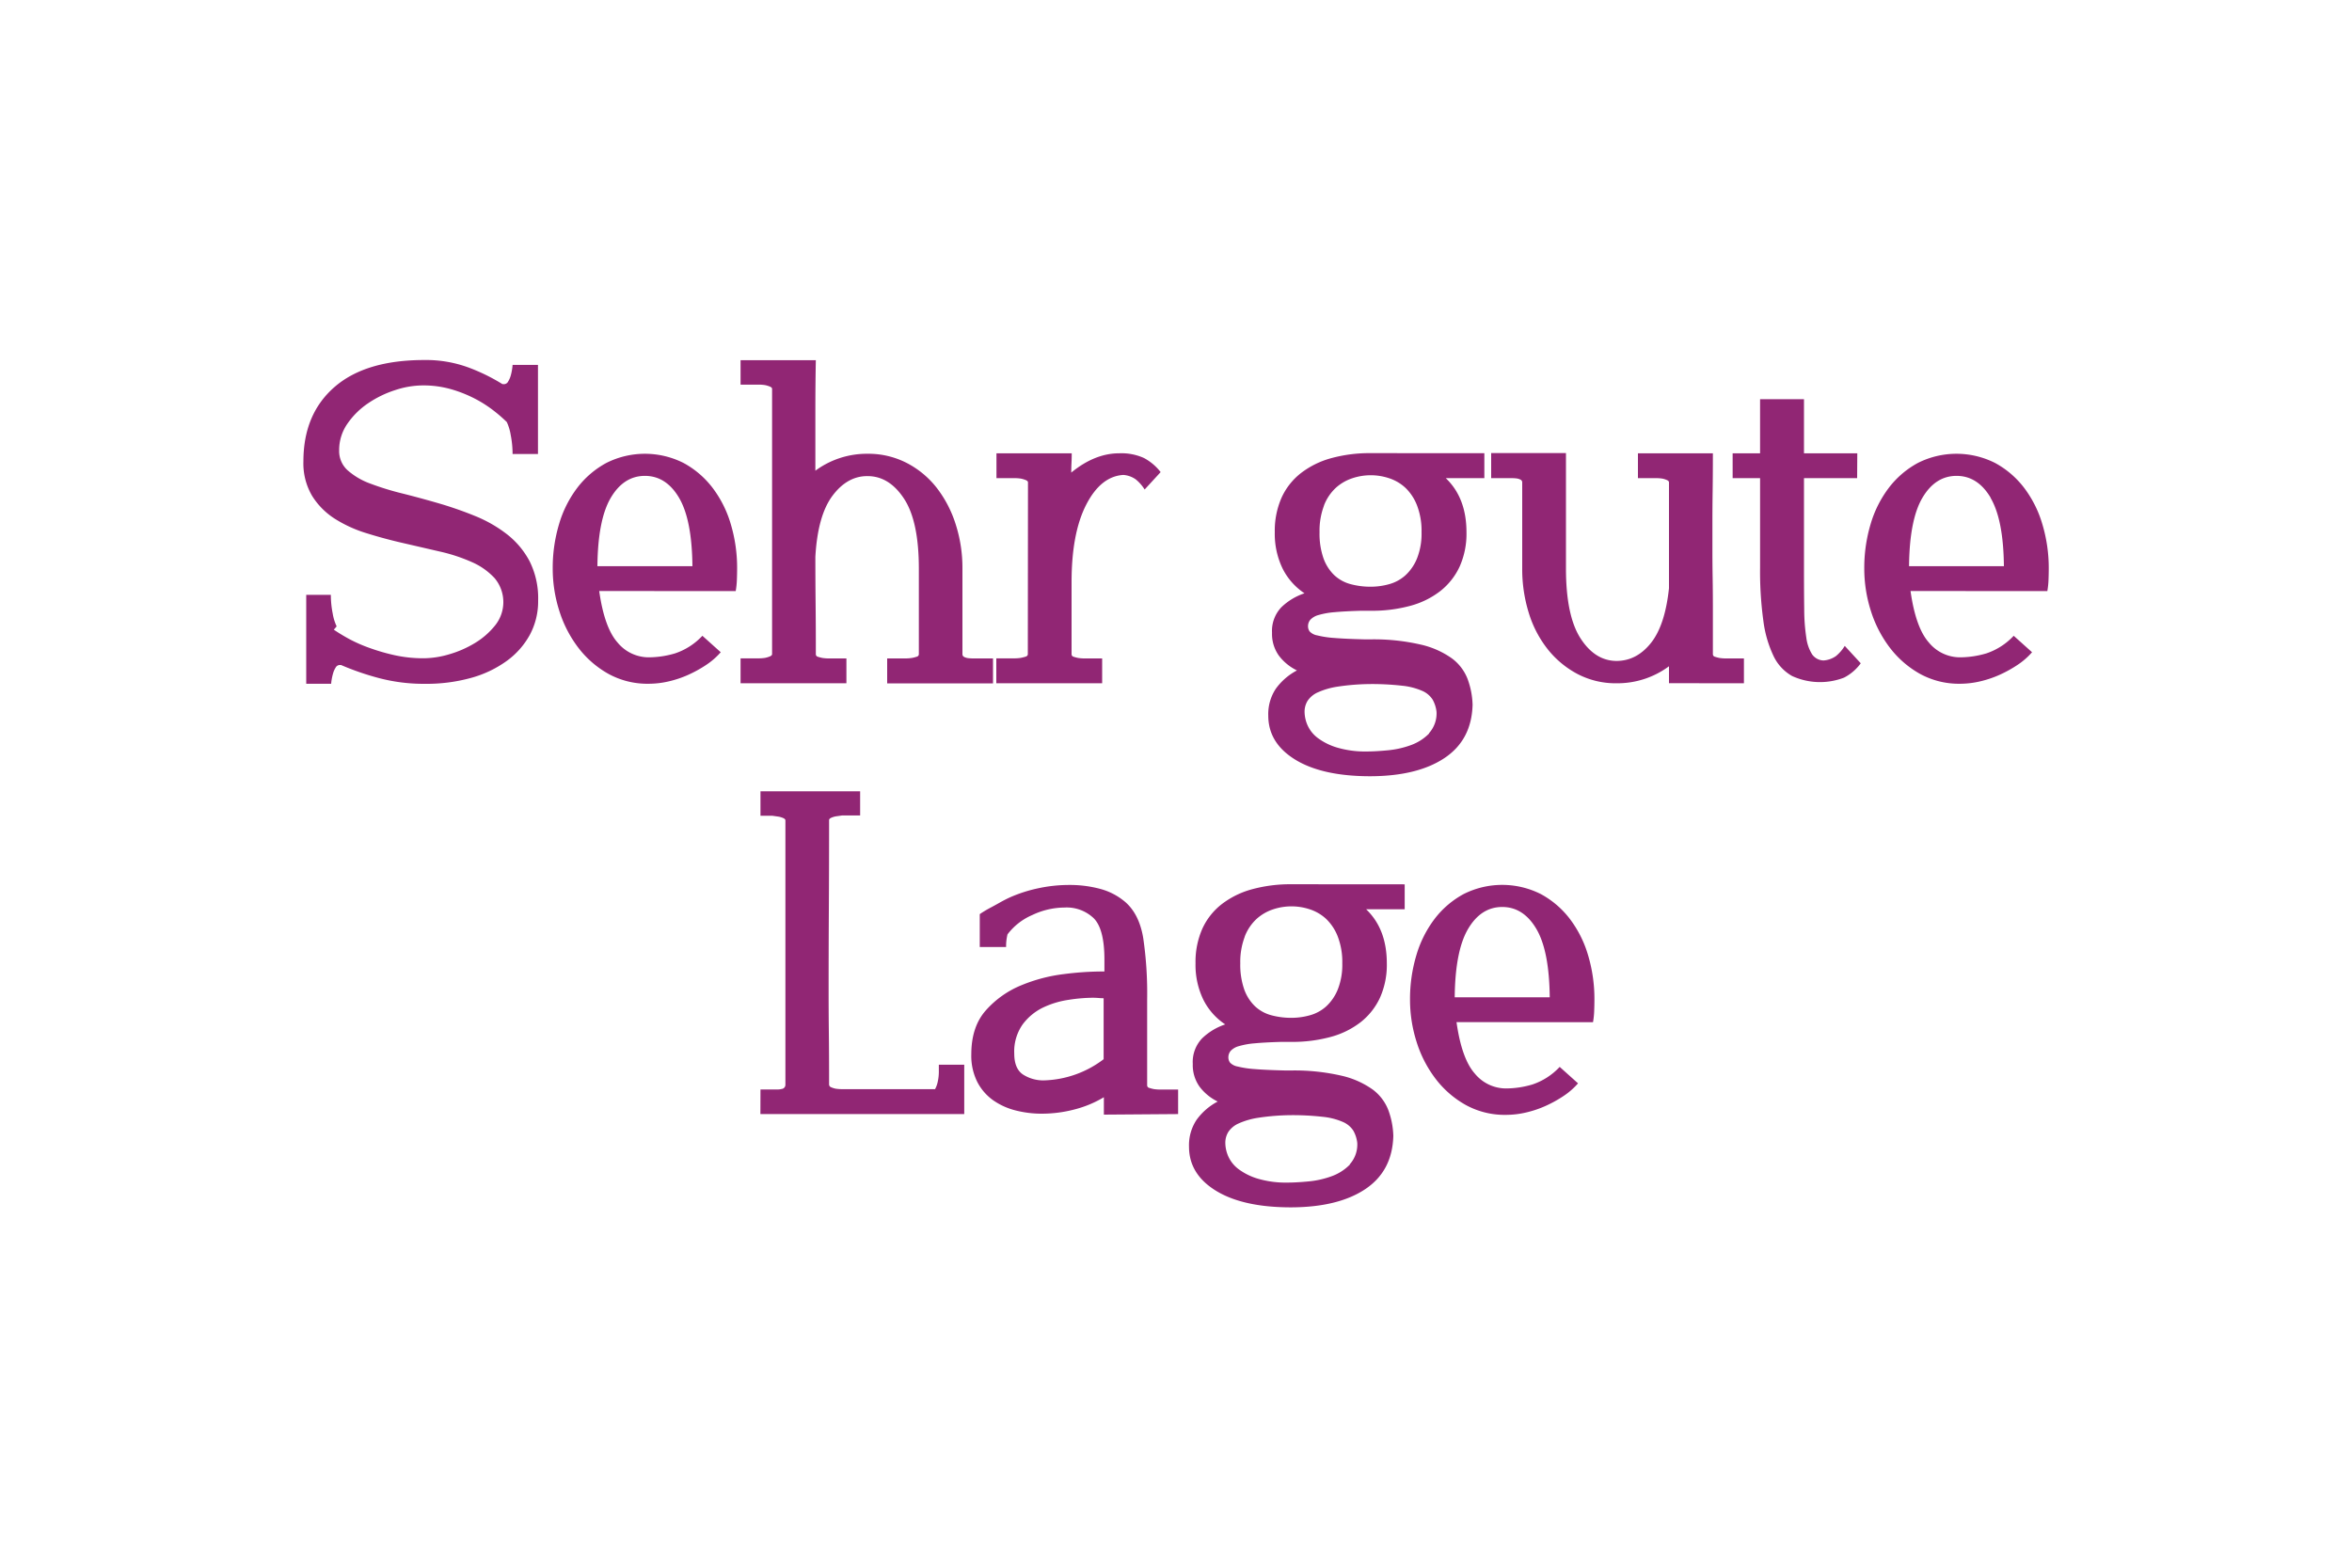
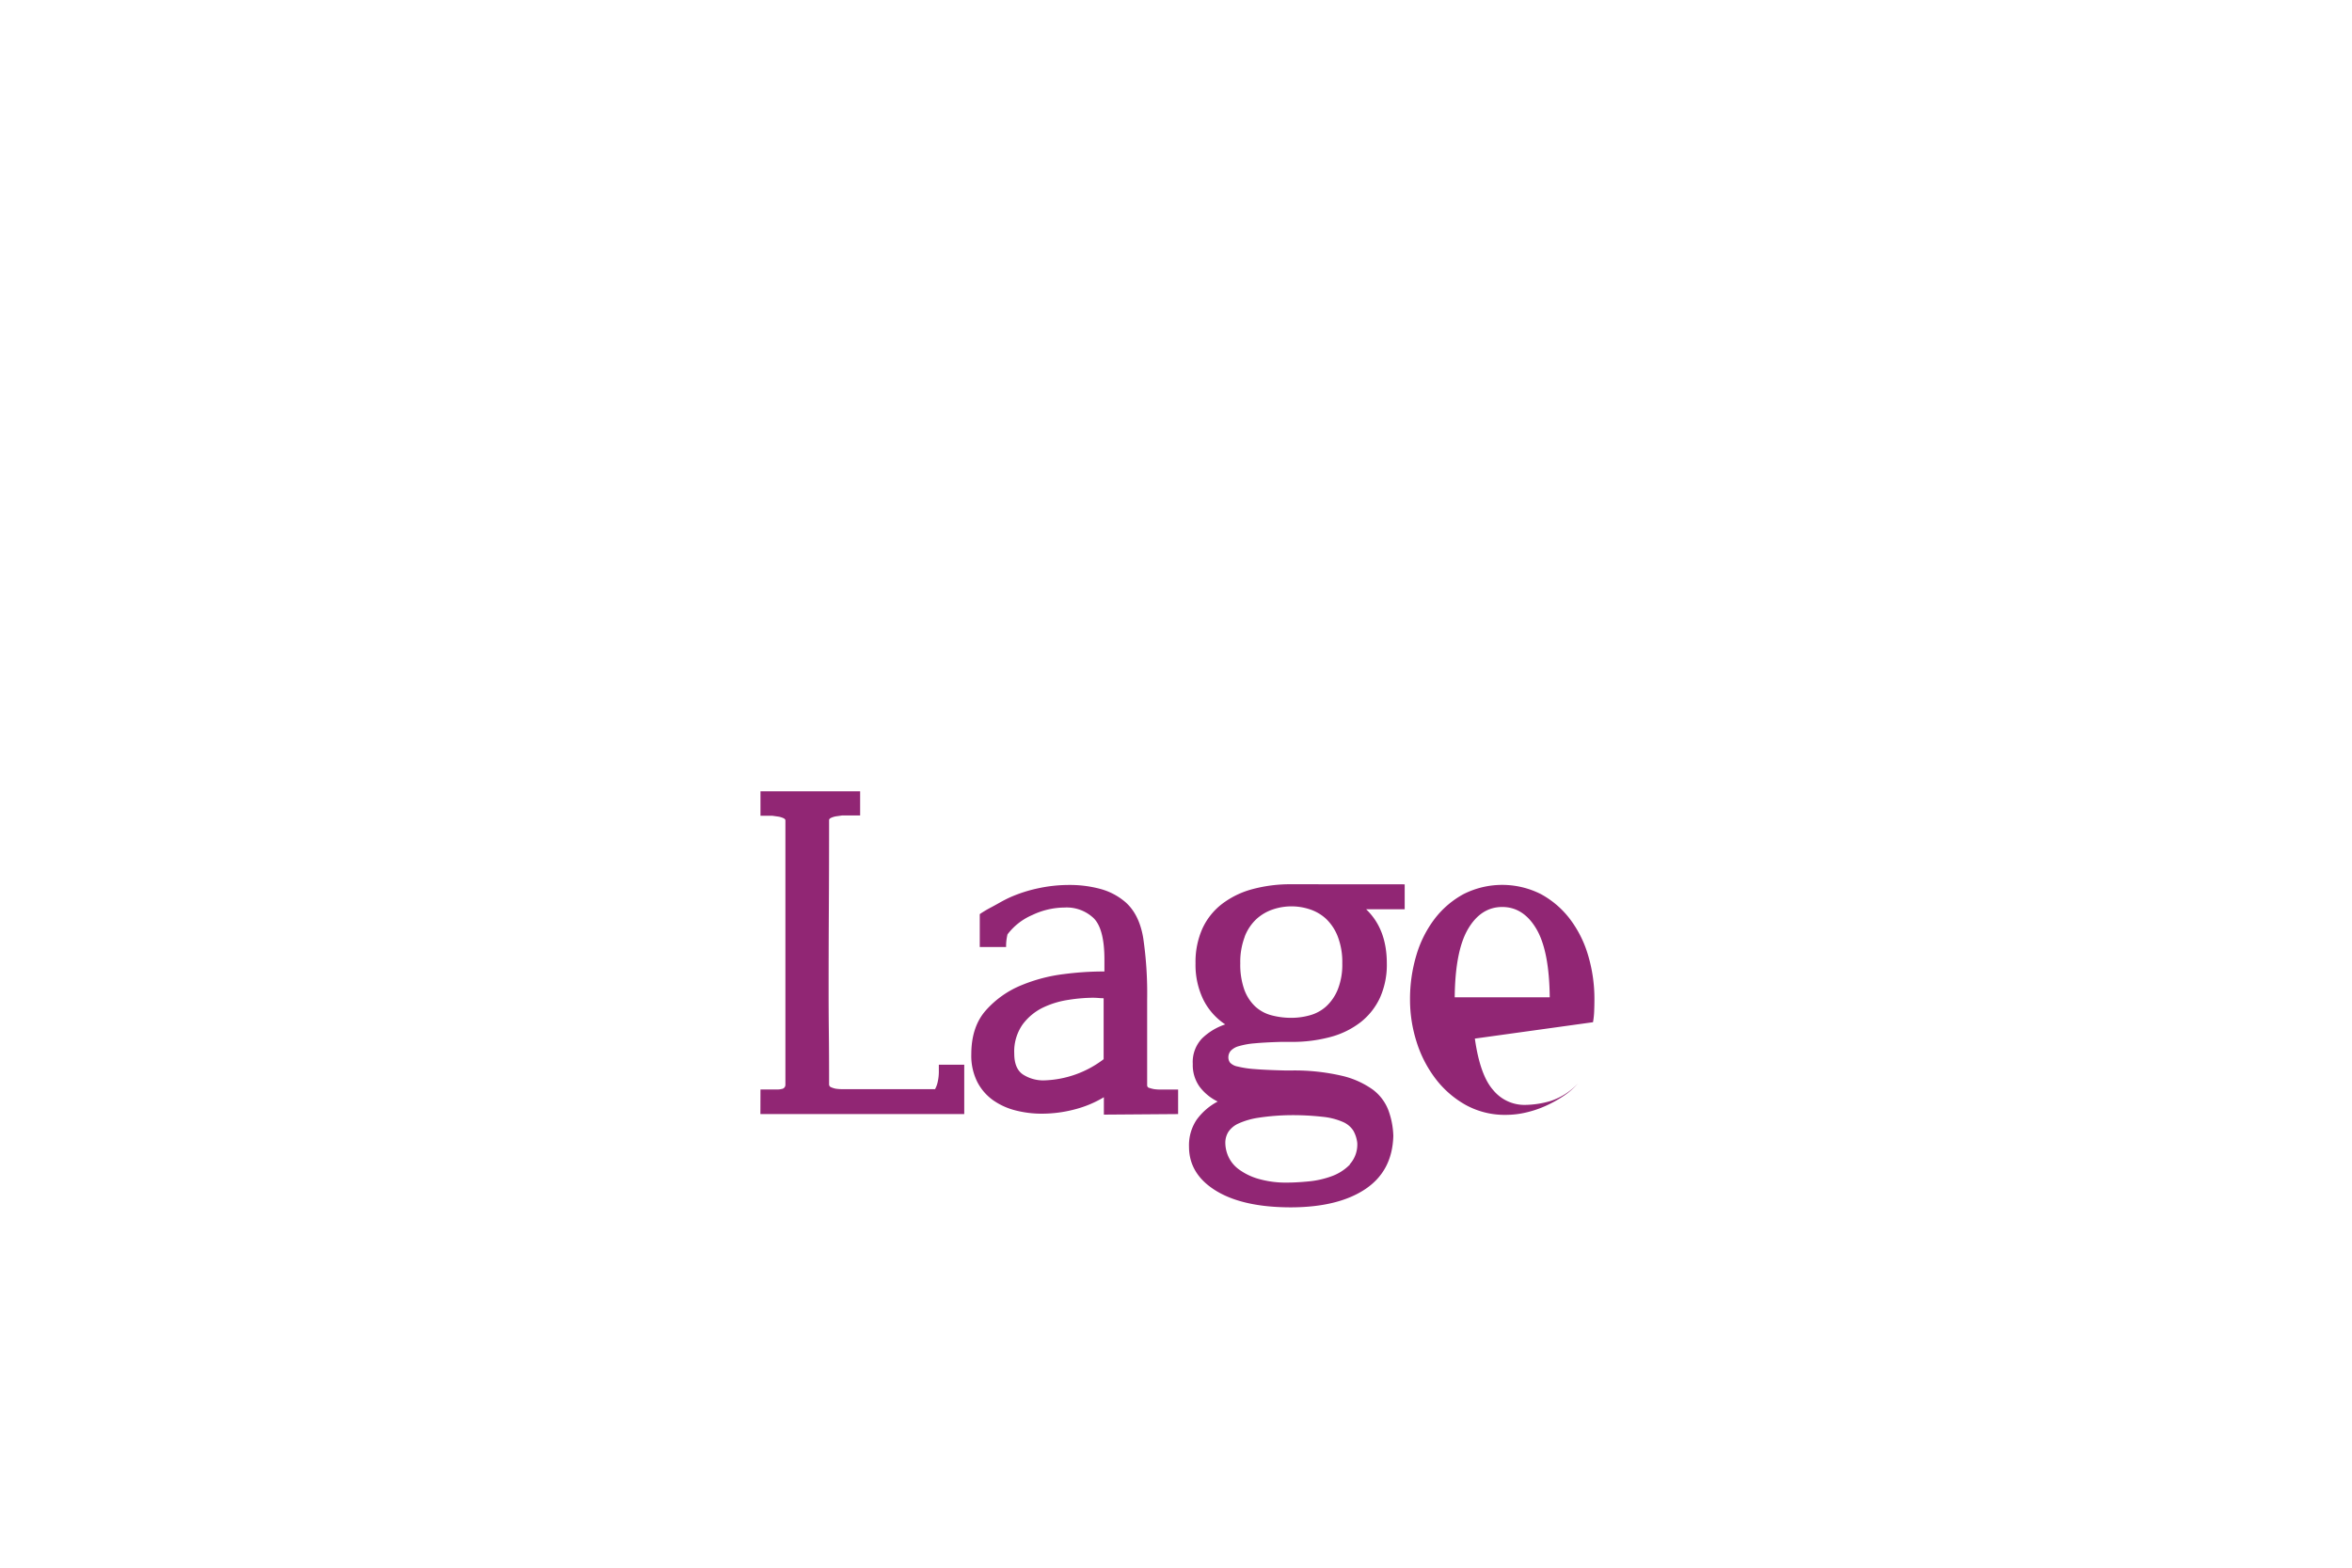
<svg xmlns="http://www.w3.org/2000/svg" id="Ebene_1" data-name="Ebene 1" viewBox="0 0 600 400">
  <defs>
    <style>.cls-1{fill:#912674;}</style>
  </defs>
-   <path class="cls-1" d="M391.92,237q3.3,5.58,3.42,17.46H371.1q.12-11.88,3.42-17.46t8.7-5.58q5.4,0,8.7,5.58m14.46,23.82a20.56,20.56,0,0,0,.3-2.88q.06-1.56.06-2.88a38.86,38.86,0,0,0-1.62-11.34,28.64,28.64,0,0,0-4.68-9.3,23.22,23.22,0,0,0-7.38-6.3,21.86,21.86,0,0,0-19.68,0,23.22,23.22,0,0,0-7.38,6.3,28.64,28.64,0,0,0-4.68,9.3,38.86,38.86,0,0,0-1.62,11.34,35.41,35.41,0,0,0,1.68,10.8,30.5,30.5,0,0,0,4.86,9.42,25,25,0,0,0,7.68,6.66,20.64,20.64,0,0,0,10.26,2.52,22.46,22.46,0,0,0,5.1-.6,27,27,0,0,0,5-1.68,31.53,31.53,0,0,0,4.56-2.52,18.36,18.36,0,0,0,3.72-3.24l-4.68-4.2a16.78,16.78,0,0,1-7,4.5,23.86,23.86,0,0,1-6.72,1,10.29,10.29,0,0,1-7.92-3.78q-3.36-3.78-4.68-13.14Zm-62,36.3a12.4,12.4,0,0,1-4.68,3,23.33,23.33,0,0,1-5.88,1.32q-3.12.3-5.4.3a25.2,25.2,0,0,1-7.56-1,15.74,15.74,0,0,1-4.86-2.4,8.32,8.32,0,0,1-2.64-3.24,8.73,8.73,0,0,1-.78-3.48,5.25,5.25,0,0,1,.78-2.82,6.12,6.12,0,0,1,2.64-2.16,19.23,19.23,0,0,1,5-1.44,58.4,58.4,0,0,1,8.1-.66,68.11,68.11,0,0,1,8.34.42,17.12,17.12,0,0,1,5.16,1.32,5.94,5.94,0,0,1,2.64,2.22,8.2,8.2,0,0,1,1,3.12,7.51,7.51,0,0,1-1.92,5.46M317.52,239a12,12,0,0,1,3-4.5,11.75,11.75,0,0,1,4.2-2.46,14.79,14.79,0,0,1,9.48,0,11.18,11.18,0,0,1,4.14,2.46,12.39,12.39,0,0,1,2.94,4.5,18.08,18.08,0,0,1,1.14,6.78,17.15,17.15,0,0,1-1.14,6.66,12,12,0,0,1-2.94,4.32,10.28,10.28,0,0,1-4.14,2.28,17.38,17.38,0,0,1-4.74.66,19.39,19.39,0,0,1-5.16-.66,9.78,9.78,0,0,1-4.14-2.28,11.18,11.18,0,0,1-2.76-4.32,19,19,0,0,1-1-6.66,18.08,18.08,0,0,1,1.14-6.78m13-13.38h-1.08a37.13,37.13,0,0,0-10,1.26,22.2,22.2,0,0,0-7.74,3.78,16.71,16.71,0,0,0-5,6.3,20.91,20.91,0,0,0-1.74,8.82,20.32,20.32,0,0,0,2,9.3,16.32,16.32,0,0,0,5.58,6.3,15.54,15.54,0,0,0-5.88,3.54,8.71,8.71,0,0,0-2.4,6.54,9.48,9.48,0,0,0,1.74,5.82,12.73,12.73,0,0,0,4.62,3.78,15.59,15.59,0,0,0-5.4,4.68,11.69,11.69,0,0,0-1.92,6.84q0,7,6.84,11.22t19,4.26q12.12,0,19.08-4.62t7.2-13.62a20.65,20.65,0,0,0-1.26-6.54,11.86,11.86,0,0,0-4-5.28,22.14,22.14,0,0,0-8-3.54,53.24,53.24,0,0,0-13-1.32H328q-5-.12-7.92-.36a25,25,0,0,1-4.38-.66,3.5,3.5,0,0,1-1.92-1,2.25,2.25,0,0,1-.42-1.32,2.54,2.54,0,0,1,.6-1.68,4.47,4.47,0,0,1,2.1-1.2,20,20,0,0,1,4.08-.72q2.58-.24,6.66-.36h2.64a37.13,37.13,0,0,0,10-1.26,21.57,21.57,0,0,0,7.68-3.78,17.08,17.08,0,0,0,4.92-6.24,20.5,20.5,0,0,0,1.74-8.76q0-8.76-5.28-13.8h9.84v-6.36Zm-49,44.64a26.29,26.29,0,0,1-15.12,5.4,9.53,9.53,0,0,1-5.46-1.5q-2.22-1.5-2.22-5.34a12,12,0,0,1,2.1-7.38,14.11,14.11,0,0,1,5.16-4.32,22.66,22.66,0,0,1,6.54-2,41.12,41.12,0,0,1,6.24-.54q.72,0,1.44.06t1.32.06v15.6Zm19,14V278H296a10.34,10.34,0,0,1-1.68-.12,9.49,9.49,0,0,1-1.14-.3.67.67,0,0,1-.54-.66V255.06a97.42,97.42,0,0,0-1-15.72q-1-6-4.5-9.12a16.29,16.29,0,0,0-6.48-3.42,29.84,29.84,0,0,0-7.92-1,37.23,37.23,0,0,0-7.86.84,36.43,36.43,0,0,0-7.14,2.28q-1.32.6-2.7,1.38t-2.52,1.38a29.6,29.6,0,0,0-2.58,1.56v8.4h6.72a12.49,12.49,0,0,1,.36-3.24,15.65,15.65,0,0,1,6.3-4.92,19.41,19.41,0,0,1,8.22-1.92,10,10,0,0,1,7.5,2.76q2.7,2.76,2.7,10.56v3h-1.2a79.58,79.58,0,0,0-9.12.66,41.39,41.39,0,0,0-10.8,2.82,24.52,24.52,0,0,0-9.06,6.36q-3.78,4.2-3.78,11.28a14.91,14.91,0,0,0,1.5,7,13.06,13.06,0,0,0,4,4.68,17.26,17.26,0,0,0,5.76,2.64,26.67,26.67,0,0,0,6.72.84,32.91,32.91,0,0,0,8.34-1.08,28,28,0,0,0,7.5-3.12v4.44Zm-106.56,0h52v-12.6h-6.48v1.56a12,12,0,0,1-.3,2.88,6.89,6.89,0,0,1-.66,1.8H214.86a10.34,10.34,0,0,1-1.68-.12,5.41,5.41,0,0,1-1.14-.36.77.77,0,0,1-.54-.72v-2.64q0-5.4-.06-10.62t-.06-10.5q0-10.56.06-20.7t.06-20.22v-2.76q0-.36.54-.6a5.41,5.41,0,0,1,1.14-.36l1.68-.24h4.56V201.9H194v6.24h3l1.68.24a5.41,5.41,0,0,1,1.14.36q.54.24.54.6v67.44a1.07,1.07,0,0,1-1,1.08,3.53,3.53,0,0,1-.84.12H194Z" />
-   <path class="cls-1" d="M507.78,127q3.3,5.58,3.42,17.46H487q.12-11.88,3.42-17.46t8.7-5.58q5.4,0,8.7,5.58m14.46,23.82a20.56,20.56,0,0,0,.3-2.88q.06-1.56.06-2.88A38.86,38.86,0,0,0,521,133.72a28.64,28.64,0,0,0-4.68-9.3,23.22,23.22,0,0,0-7.38-6.3,21.86,21.86,0,0,0-19.68,0,23.22,23.22,0,0,0-7.38,6.3,28.64,28.64,0,0,0-4.68,9.3,38.86,38.86,0,0,0-1.62,11.34,35.41,35.41,0,0,0,1.68,10.8,30.5,30.5,0,0,0,4.86,9.42,25,25,0,0,0,7.68,6.66A20.64,20.64,0,0,0,500,174.46a22.46,22.46,0,0,0,5.1-.6,27,27,0,0,0,5-1.68,31.53,31.53,0,0,0,4.56-2.52,18.36,18.36,0,0,0,3.72-3.24l-4.68-4.2a16.78,16.78,0,0,1-7,4.5,23.86,23.86,0,0,1-6.72,1,10.29,10.29,0,0,1-7.92-3.78q-3.36-3.78-4.68-13.14Zm-48.48-35.16H460.2v-13.8H449v13.8h-7V122h7v22.92a92.46,92.46,0,0,0,.84,13.5,29.44,29.44,0,0,0,2.64,9.06,11.51,11.51,0,0,0,4.68,5,17.05,17.05,0,0,0,13.26.42,12.08,12.08,0,0,0,4.26-3.66l-4.08-4.44a10.45,10.45,0,0,1-2.22,2.58,6.23,6.23,0,0,1-3.18,1.14A3.68,3.68,0,0,1,462.3,167a10.5,10.5,0,0,1-1.5-4.26,48.2,48.2,0,0,1-.54-7.2q-.06-4.38-.06-10.62V122h13.56Zm-28.92,58.68V168h-4.56a10.34,10.34,0,0,1-1.68-.12,9.49,9.49,0,0,1-1.14-.3.67.67,0,0,1-.54-.66V155.14q0-4.08-.06-7.68t-.06-7.08v-7.2q0-3.72.06-7.92t.06-9.6H417.84V122h4.56a10.34,10.34,0,0,1,1.68.12,5.41,5.41,0,0,1,1.14.36q.54.24.54.6v27q-1,9.48-4.62,14t-8.7,4.56q-5.52,0-9.24-5.76t-3.72-17.88v-29.4H380.4V122h5.22q.54,0,1.14.06a3.08,3.08,0,0,1,1.08.3.77.77,0,0,1,.48.72v22A37.57,37.57,0,0,0,390,156.4a28.2,28.2,0,0,0,4.86,9.3,24.08,24.08,0,0,0,7.62,6.3,21,21,0,0,0,10,2.34A22.11,22.11,0,0,0,425.76,170v4.32Zm-80.28,12.78a12.4,12.4,0,0,1-4.68,3,23.33,23.33,0,0,1-5.88,1.32q-3.12.3-5.4.3a25.2,25.2,0,0,1-7.56-1,15.74,15.74,0,0,1-4.86-2.4,8.32,8.32,0,0,1-2.64-3.24,8.73,8.73,0,0,1-.78-3.48,5.25,5.25,0,0,1,.78-2.82,6.12,6.12,0,0,1,2.64-2.16,19.23,19.23,0,0,1,5-1.44,58.4,58.4,0,0,1,8.1-.66,68.11,68.11,0,0,1,8.34.42,17.12,17.12,0,0,1,5.16,1.32,5.94,5.94,0,0,1,2.64,2.22,8.2,8.2,0,0,1,1,3.12,7.51,7.51,0,0,1-1.92,5.46M337.74,129a12,12,0,0,1,3-4.5,11.75,11.75,0,0,1,4.2-2.46,14.79,14.79,0,0,1,9.48,0,11.18,11.18,0,0,1,4.14,2.46,12.39,12.39,0,0,1,2.94,4.5,18.08,18.08,0,0,1,1.14,6.78,17.15,17.15,0,0,1-1.14,6.66,12,12,0,0,1-2.94,4.32,10.28,10.28,0,0,1-4.14,2.28,17.38,17.38,0,0,1-4.74.66,19.39,19.39,0,0,1-5.16-.66,9.78,9.78,0,0,1-4.14-2.28,11.18,11.18,0,0,1-2.76-4.32,19,19,0,0,1-1-6.66,18.08,18.08,0,0,1,1.14-6.78m13-13.38h-1.08a37.13,37.13,0,0,0-10,1.26,22.2,22.2,0,0,0-7.74,3.78,16.71,16.71,0,0,0-5,6.3,20.91,20.91,0,0,0-1.74,8.82,20.32,20.32,0,0,0,2,9.3,16.32,16.32,0,0,0,5.58,6.3,15.54,15.54,0,0,0-5.88,3.54,8.71,8.71,0,0,0-2.4,6.54,9.48,9.48,0,0,0,1.74,5.82,12.73,12.73,0,0,0,4.62,3.78,15.59,15.59,0,0,0-5.4,4.68,11.69,11.69,0,0,0-1.92,6.84q0,7,6.84,11.22t19,4.26q12.12,0,19.08-4.62t7.2-13.62a20.65,20.65,0,0,0-1.26-6.54,11.86,11.86,0,0,0-4-5.28,22.14,22.14,0,0,0-8-3.54,53.24,53.24,0,0,0-13-1.32h-1.08q-5-.12-7.92-.36a25,25,0,0,1-4.38-.66,3.5,3.5,0,0,1-1.92-1,2.25,2.25,0,0,1-.42-1.32,2.54,2.54,0,0,1,.6-1.68,4.47,4.47,0,0,1,2.1-1.2,20,20,0,0,1,4.08-.72q2.58-.24,6.66-.36h2.64a37.13,37.13,0,0,0,10-1.26,21.57,21.57,0,0,0,7.68-3.78,17.08,17.08,0,0,0,4.92-6.24,20.5,20.5,0,0,0,1.74-8.76q0-8.76-5.28-13.8h9.84v-6.36ZM262.2,166.9q0,.48-.6.66t-1.2.3a10.34,10.34,0,0,1-1.68.12h-4.56v6.36h27V168h-4.44a10.34,10.34,0,0,1-1.68-.12,9.49,9.49,0,0,1-1.14-.3.67.67,0,0,1-.54-.66V148.54q0-12.48,3.72-19.74t9.48-7.62a6.23,6.23,0,0,1,3.18,1.14A10.45,10.45,0,0,1,292,124.9l4.08-4.44a13.22,13.22,0,0,0-4.26-3.6,13.91,13.91,0,0,0-6.3-1.2q-6.24,0-12.24,4.92,0-1.32.06-2.46t.06-2.46h-19.2V122h4.56a10.34,10.34,0,0,1,1.68.12,6.84,6.84,0,0,1,1.2.36q.6.24.6.6Zm-16.68-21.84a36.38,36.38,0,0,0-1.74-11.34,29.77,29.77,0,0,0-4.86-9.3,23.24,23.24,0,0,0-7.62-6.3,21.39,21.39,0,0,0-10-2.34A22.11,22.11,0,0,0,208,120.1V105.28q0-7.26.12-13.38h-19.2v6.24h4.56a10.34,10.34,0,0,1,1.68.12,6.84,6.84,0,0,1,1.2.36q.6.24.6.6V166.9q0,.36-.6.6a6.84,6.84,0,0,1-1.2.36,10.34,10.34,0,0,1-1.68.12h-4.56v6.36h27V168h-4.44a10.34,10.34,0,0,1-1.68-.12,9.49,9.49,0,0,1-1.14-.3.67.67,0,0,1-.54-.66v-2.76q0-4.68-.06-10.38t-.06-11.7q.6-10.56,4.38-15.6t8.94-5q5.52,0,9.3,5.76t3.78,17.88V166.9a.67.67,0,0,1-.54.66,9.49,9.49,0,0,1-1.14.3A10.34,10.34,0,0,1,231,168h-4.68v6.36h27V168h-5.1q-.54,0-1.14-.06a3.08,3.08,0,0,1-1.08-.3.77.77,0,0,1-.48-.72ZM173.22,127q3.3,5.58,3.42,17.46H152.4q.12-11.88,3.42-17.46t8.7-5.58q5.4,0,8.7,5.58m14.46,23.82a20.56,20.56,0,0,0,.3-2.88q.06-1.56.06-2.88a38.86,38.86,0,0,0-1.62-11.34,28.64,28.64,0,0,0-4.68-9.3,23.22,23.22,0,0,0-7.38-6.3,21.86,21.86,0,0,0-19.68,0,23.22,23.22,0,0,0-7.38,6.3,28.64,28.64,0,0,0-4.68,9.3A38.86,38.86,0,0,0,141,145.06a35.41,35.41,0,0,0,1.68,10.8,30.5,30.5,0,0,0,4.86,9.42,25,25,0,0,0,7.68,6.66,20.64,20.64,0,0,0,10.26,2.52,22.46,22.46,0,0,0,5.1-.6,27,27,0,0,0,5-1.68,31.53,31.53,0,0,0,4.56-2.52,18.36,18.36,0,0,0,3.72-3.24l-4.68-4.2a16.78,16.78,0,0,1-7,4.5,23.86,23.86,0,0,1-6.72,1,10.29,10.29,0,0,1-7.92-3.78q-3.36-3.78-4.68-13.14ZM128.16,98a48.33,48.33,0,0,0-8.4-4.14,31.33,31.33,0,0,0-11.52-2q-15,0-22.92,6.9T77.4,117.7a16.31,16.31,0,0,0,2.22,8.82,18.6,18.6,0,0,0,5.76,5.82,33.28,33.28,0,0,0,8.16,3.72q4.62,1.44,9.36,2.52l9.36,2.16a43.36,43.36,0,0,1,8.16,2.7,17.35,17.35,0,0,1,5.76,4.08,9.49,9.49,0,0,1,.12,12.06,19.38,19.38,0,0,1-5.16,4.5,27.07,27.07,0,0,1-6.6,2.88,23.4,23.4,0,0,1-6.42,1,34,34,0,0,1-7.44-.78,51,51,0,0,1-6.42-1.86A37.65,37.65,0,0,1,89,163q-2.28-1.26-3.84-2.34l.72-.84a12.31,12.31,0,0,1-1-3.24,24.42,24.42,0,0,1-.48-4.8H78.12v22.68h6.36a8.74,8.74,0,0,1,.12-1,13.23,13.23,0,0,1,.36-1.62,5.69,5.69,0,0,1,.66-1.5,1.21,1.21,0,0,1,1-.66H87a69.2,69.2,0,0,0,9.54,3.3,45,45,0,0,0,11.94,1.5,42.51,42.51,0,0,0,11.64-1.5,28.33,28.33,0,0,0,9.12-4.32,20.17,20.17,0,0,0,5.94-6.72,18.05,18.05,0,0,0,2.1-8.7,21.07,21.07,0,0,0-2.16-10,21.36,21.36,0,0,0-5.76-6.9,33.92,33.92,0,0,0-8.16-4.68,94.69,94.69,0,0,0-9.3-3.24q-4.74-1.38-9.3-2.52a71,71,0,0,1-8.16-2.52A17.94,17.94,0,0,1,88.68,120a6.6,6.6,0,0,1-2.16-5.1,11.72,11.72,0,0,1,2.1-6.78,19.87,19.87,0,0,1,5.28-5.22,26.92,26.92,0,0,1,6.9-3.36,22.74,22.74,0,0,1,7-1.2,25.71,25.71,0,0,1,7.38,1,33.08,33.08,0,0,1,6.12,2.46,31.27,31.27,0,0,1,4.74,3.06,38.9,38.9,0,0,1,3.24,2.82,12.45,12.45,0,0,1,1,3.3,25.33,25.33,0,0,1,.48,4.86h6.48V93.1h-6.48a10.27,10.27,0,0,1-.12,1.08,12.59,12.59,0,0,1-.36,1.68,5.69,5.69,0,0,1-.66,1.5,1.21,1.21,0,0,1-1,.66Z" />
+   <path class="cls-1" d="M391.92,237q3.3,5.58,3.42,17.46H371.1q.12-11.88,3.42-17.46t8.7-5.58q5.4,0,8.7,5.58m14.46,23.82a20.56,20.56,0,0,0,.3-2.88q.06-1.56.06-2.88a38.86,38.86,0,0,0-1.62-11.34,28.64,28.64,0,0,0-4.68-9.3,23.22,23.22,0,0,0-7.38-6.3,21.86,21.86,0,0,0-19.68,0,23.22,23.22,0,0,0-7.38,6.3,28.64,28.64,0,0,0-4.68,9.3,38.86,38.86,0,0,0-1.62,11.34,35.41,35.41,0,0,0,1.68,10.8,30.5,30.5,0,0,0,4.86,9.42,25,25,0,0,0,7.68,6.66,20.64,20.64,0,0,0,10.26,2.52,22.46,22.46,0,0,0,5.1-.6,27,27,0,0,0,5-1.68,31.53,31.53,0,0,0,4.56-2.52,18.36,18.36,0,0,0,3.72-3.24a16.78,16.78,0,0,1-7,4.5,23.86,23.86,0,0,1-6.72,1,10.29,10.29,0,0,1-7.92-3.78q-3.36-3.78-4.68-13.14Zm-62,36.3a12.4,12.4,0,0,1-4.68,3,23.33,23.33,0,0,1-5.88,1.32q-3.12.3-5.4.3a25.2,25.2,0,0,1-7.56-1,15.74,15.74,0,0,1-4.86-2.4,8.32,8.32,0,0,1-2.64-3.24,8.73,8.73,0,0,1-.78-3.48,5.25,5.25,0,0,1,.78-2.82,6.12,6.12,0,0,1,2.64-2.16,19.23,19.23,0,0,1,5-1.44,58.4,58.4,0,0,1,8.1-.66,68.11,68.11,0,0,1,8.34.42,17.12,17.12,0,0,1,5.16,1.32,5.94,5.94,0,0,1,2.64,2.22,8.2,8.2,0,0,1,1,3.12,7.51,7.51,0,0,1-1.92,5.46M317.52,239a12,12,0,0,1,3-4.5,11.75,11.75,0,0,1,4.2-2.46,14.79,14.79,0,0,1,9.48,0,11.18,11.18,0,0,1,4.14,2.46,12.39,12.39,0,0,1,2.94,4.5,18.08,18.08,0,0,1,1.14,6.78,17.15,17.15,0,0,1-1.14,6.66,12,12,0,0,1-2.94,4.32,10.28,10.28,0,0,1-4.14,2.28,17.38,17.38,0,0,1-4.74.66,19.39,19.39,0,0,1-5.16-.66,9.78,9.78,0,0,1-4.14-2.28,11.18,11.18,0,0,1-2.76-4.32,19,19,0,0,1-1-6.66,18.08,18.08,0,0,1,1.14-6.78m13-13.38h-1.08a37.13,37.13,0,0,0-10,1.26,22.2,22.2,0,0,0-7.74,3.78,16.71,16.71,0,0,0-5,6.3,20.91,20.91,0,0,0-1.74,8.82,20.32,20.32,0,0,0,2,9.3,16.32,16.32,0,0,0,5.58,6.3,15.54,15.54,0,0,0-5.88,3.54,8.71,8.71,0,0,0-2.4,6.54,9.48,9.48,0,0,0,1.74,5.82,12.73,12.73,0,0,0,4.62,3.78,15.59,15.59,0,0,0-5.4,4.68,11.69,11.69,0,0,0-1.92,6.84q0,7,6.84,11.22t19,4.26q12.12,0,19.08-4.62t7.2-13.62a20.65,20.65,0,0,0-1.26-6.54,11.86,11.86,0,0,0-4-5.28,22.14,22.14,0,0,0-8-3.54,53.24,53.24,0,0,0-13-1.32H328q-5-.12-7.92-.36a25,25,0,0,1-4.38-.66,3.5,3.5,0,0,1-1.92-1,2.25,2.25,0,0,1-.42-1.32,2.54,2.54,0,0,1,.6-1.68,4.47,4.47,0,0,1,2.1-1.2,20,20,0,0,1,4.08-.72q2.58-.24,6.66-.36h2.64a37.13,37.13,0,0,0,10-1.26,21.57,21.57,0,0,0,7.68-3.78,17.08,17.08,0,0,0,4.92-6.24,20.5,20.5,0,0,0,1.74-8.76q0-8.76-5.28-13.8h9.84v-6.36Zm-49,44.64a26.29,26.29,0,0,1-15.12,5.4,9.53,9.53,0,0,1-5.46-1.5q-2.22-1.5-2.22-5.34a12,12,0,0,1,2.1-7.38,14.11,14.11,0,0,1,5.16-4.32,22.66,22.66,0,0,1,6.54-2,41.12,41.12,0,0,1,6.24-.54q.72,0,1.44.06t1.32.06v15.6Zm19,14V278H296a10.34,10.34,0,0,1-1.68-.12,9.49,9.49,0,0,1-1.14-.3.67.67,0,0,1-.54-.66V255.06a97.42,97.42,0,0,0-1-15.72q-1-6-4.5-9.12a16.29,16.29,0,0,0-6.48-3.42,29.84,29.84,0,0,0-7.92-1,37.23,37.23,0,0,0-7.86.84,36.43,36.43,0,0,0-7.14,2.28q-1.32.6-2.7,1.38t-2.52,1.38a29.6,29.6,0,0,0-2.58,1.56v8.4h6.72a12.49,12.49,0,0,1,.36-3.24,15.65,15.65,0,0,1,6.3-4.92,19.41,19.41,0,0,1,8.22-1.92,10,10,0,0,1,7.5,2.76q2.7,2.76,2.7,10.56v3h-1.2a79.58,79.58,0,0,0-9.12.66,41.39,41.39,0,0,0-10.8,2.82,24.52,24.52,0,0,0-9.06,6.36q-3.78,4.2-3.78,11.28a14.91,14.91,0,0,0,1.5,7,13.06,13.06,0,0,0,4,4.68,17.26,17.26,0,0,0,5.76,2.64,26.67,26.67,0,0,0,6.72.84,32.91,32.91,0,0,0,8.34-1.08,28,28,0,0,0,7.5-3.12v4.44Zm-106.56,0h52v-12.6h-6.48v1.56a12,12,0,0,1-.3,2.88,6.89,6.89,0,0,1-.66,1.8H214.86a10.34,10.34,0,0,1-1.68-.12,5.41,5.41,0,0,1-1.14-.36.77.77,0,0,1-.54-.72v-2.64q0-5.4-.06-10.62t-.06-10.5q0-10.56.06-20.7t.06-20.22v-2.76q0-.36.54-.6a5.41,5.41,0,0,1,1.14-.36l1.68-.24h4.56V201.9H194v6.24h3l1.68.24a5.41,5.41,0,0,1,1.14.36q.54.24.54.6v67.44a1.07,1.07,0,0,1-1,1.08,3.53,3.53,0,0,1-.84.12H194Z" />
</svg>